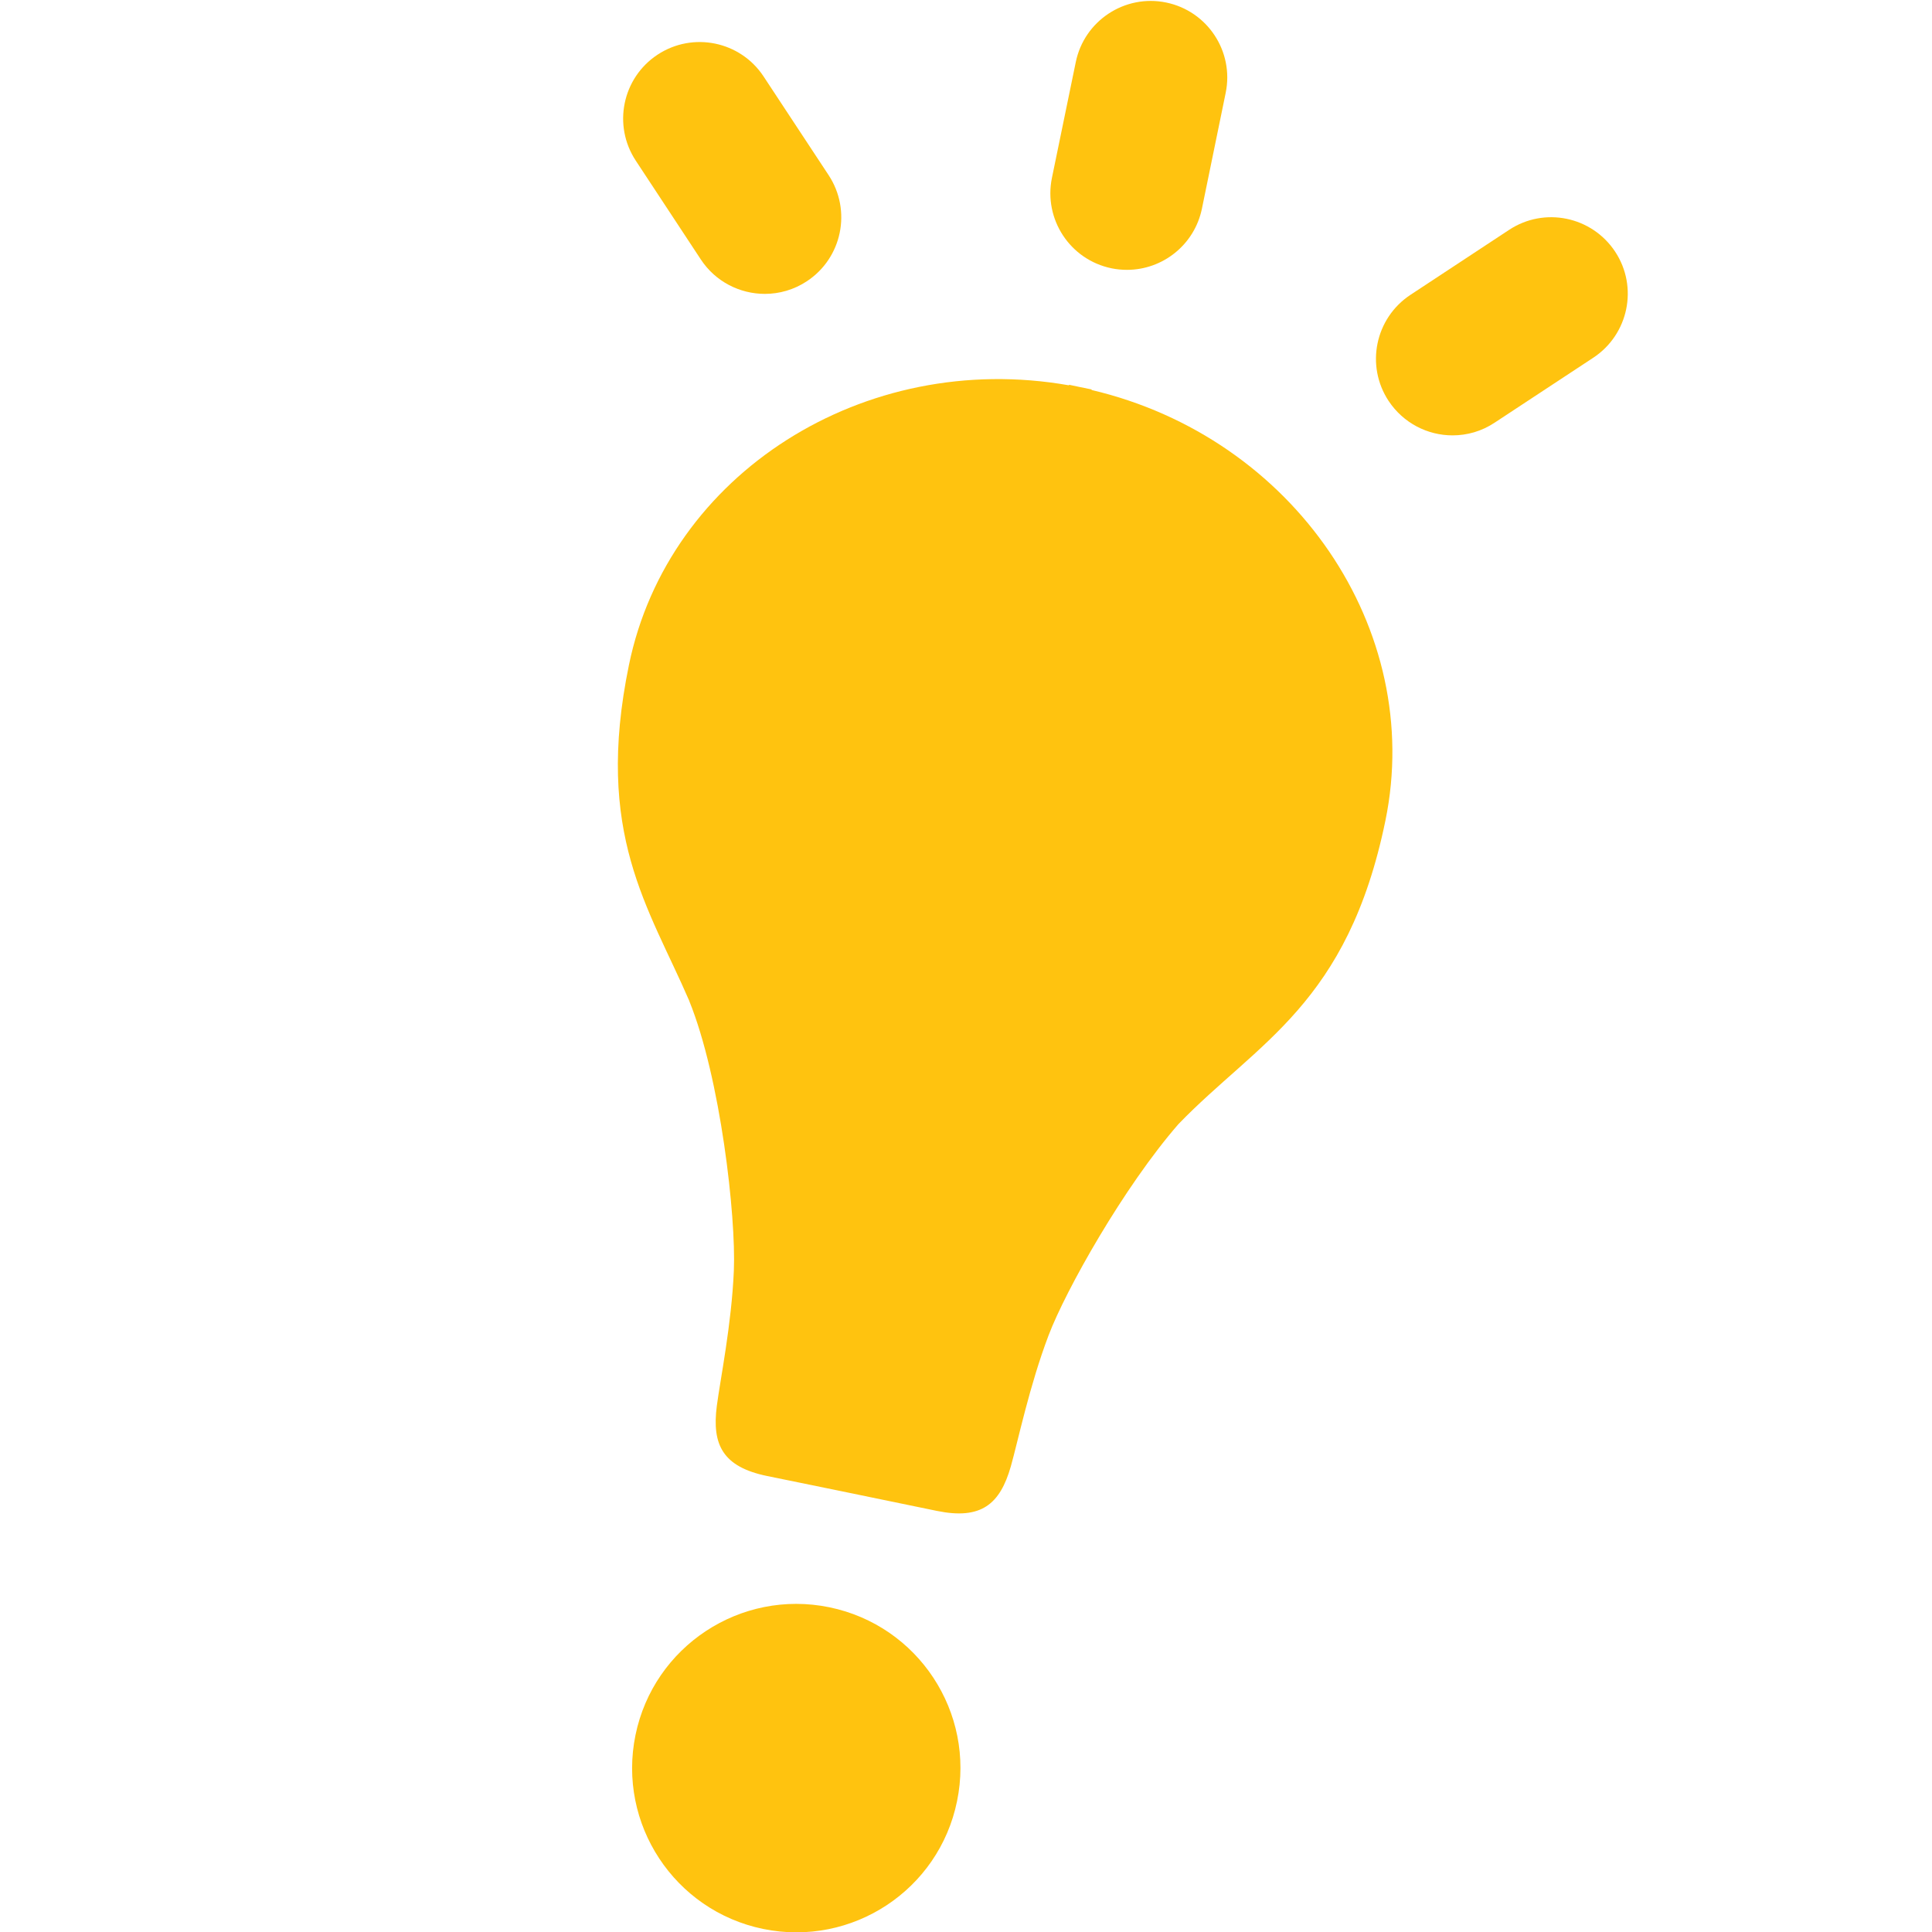
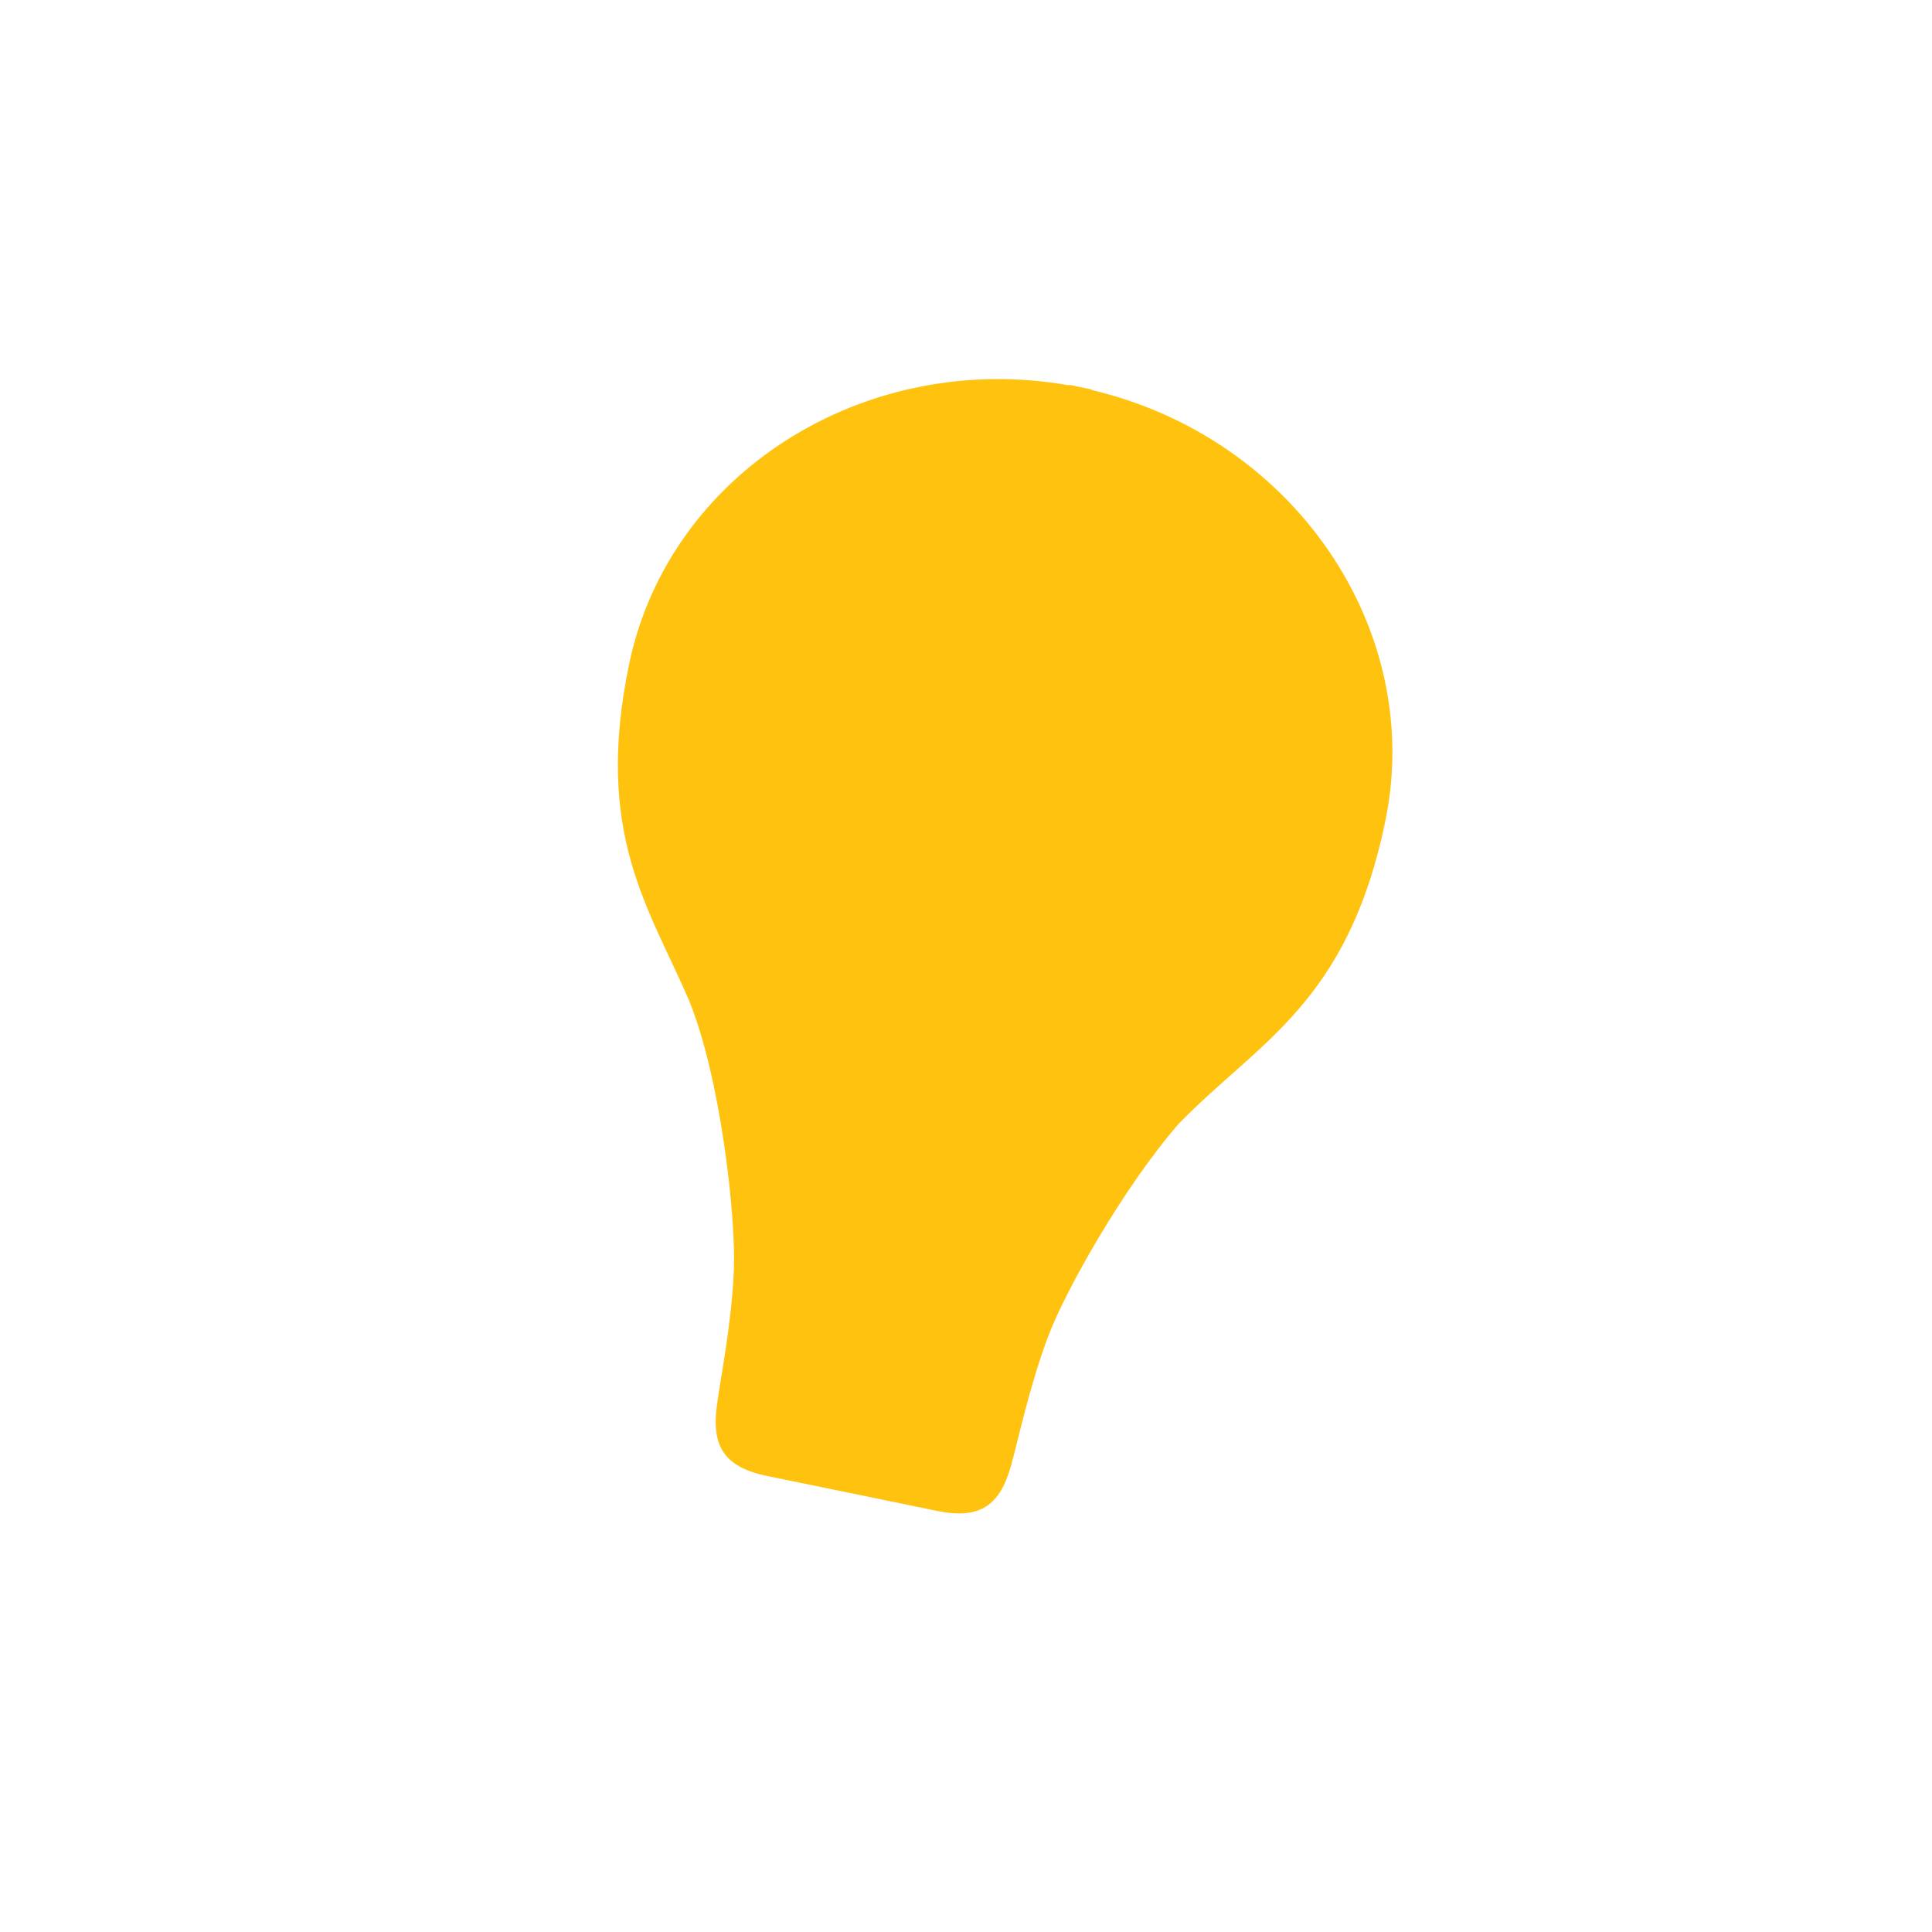
<svg xmlns="http://www.w3.org/2000/svg" width="100%" height="100%" viewBox="0 0 2071 2071" version="1.1" xml:space="preserve" style="fill-rule:evenodd;clip-rule:evenodd;stroke-linejoin:round;stroke-miterlimit:1.414;">
  <rect id="Artboard1" x="0" y="0" width="2071" height="2071" style="fill:none;" />
  <clipPath id="_clip1">
    <rect x="0" y="0" width="2071" height="2071" />
  </clipPath>
  <style>
		tspan { white-space:pre }
		.shp0 { fill: #ffc30f } 
	</style>
  <g id="Logo" clip-path="url(#_clip1)">
    <g id="Lightbulb">
-       <path id="Layer" class="shp0" d="M889.02,1722.9c-95.15,-19.55 -188.26,41.76 -207.81,136.97c-19.55,95.15 41.71,188.26 136.87,207.86c95.26,19.55 188.35,-41.66 207.81,-136.92c19.65,-95.26 -41.61,-188.3 -136.87,-207.91" />
      <path id="Layer" class="shp0" d="M1170.07,418.06l0.1,-0.6l-12.08,-2.46l-12.13,-2.56l-0.1,0.6c-219.59,-38.75 -429.55,94.8 -471.66,299.75c-37.3,181.24 21.21,259.44 64.72,360.21l-0.05,0.05c33.49,82.52 50.23,231.12 47.78,288.92c-2.46,57.86 -14.64,117.16 -18.25,145.04c-5.46,41.91 6.52,65.42 53.94,75.2c15.24,3.06 52.69,10.78 78.16,15.99c0,0 79.61,16.39 103.83,21.41c47.43,9.73 67.63,-7.07 79.26,-47.83c7.62,-26.92 19.9,-86.28 40.46,-140.43c18.55,-48.83 80.67,-159.08 139.12,-226.31c85.18,-88.14 181.49,-128.69 221.94,-325.47c42.11,-204.95 -98.11,-410.5 -315.04,-461.54" />
-       <path id="Layer" class="shp0" d="M1191.48,287.61c5.61,1.15 11.13,1.65 16.59,1.65c38.15,0 72.29,-26.72 80.32,-65.53l25.47,-124.13c9.17,-44.37 -19.45,-87.78 -63.82,-96.91c-44.32,-9.12 -87.78,19.5 -96.86,63.87l-25.57,124.13c-9.08,44.37 19.45,87.78 63.87,96.91" />
-       <path id="Layer" class="shp0" d="M1731.38,269.81c-25.02,-37.85 -75.85,-48.38 -113.7,-23.41l-105.73,69.64c-37.9,25.02 -48.38,75.85 -23.46,113.7c15.84,23.91 41.91,36.95 68.58,36.95c15.54,0 31.18,-4.36 45.07,-13.59l105.78,-69.64c37.85,-24.97 48.38,-75.85 23.46,-113.65z" />
-       <path id="Layer" class="shp0" d="M751.25,278.13c15.74,23.91 41.96,36.9 68.63,36.9c15.44,0 31.13,-4.36 45.02,-13.54c37.85,-24.97 48.28,-75.8 23.36,-113.7l-69.74,-105.83c-24.92,-37.8 -75.75,-48.28 -113.65,-23.36c-37.85,24.97 -48.28,75.85 -23.31,113.7z" />
    </g>
  </g>
</svg>